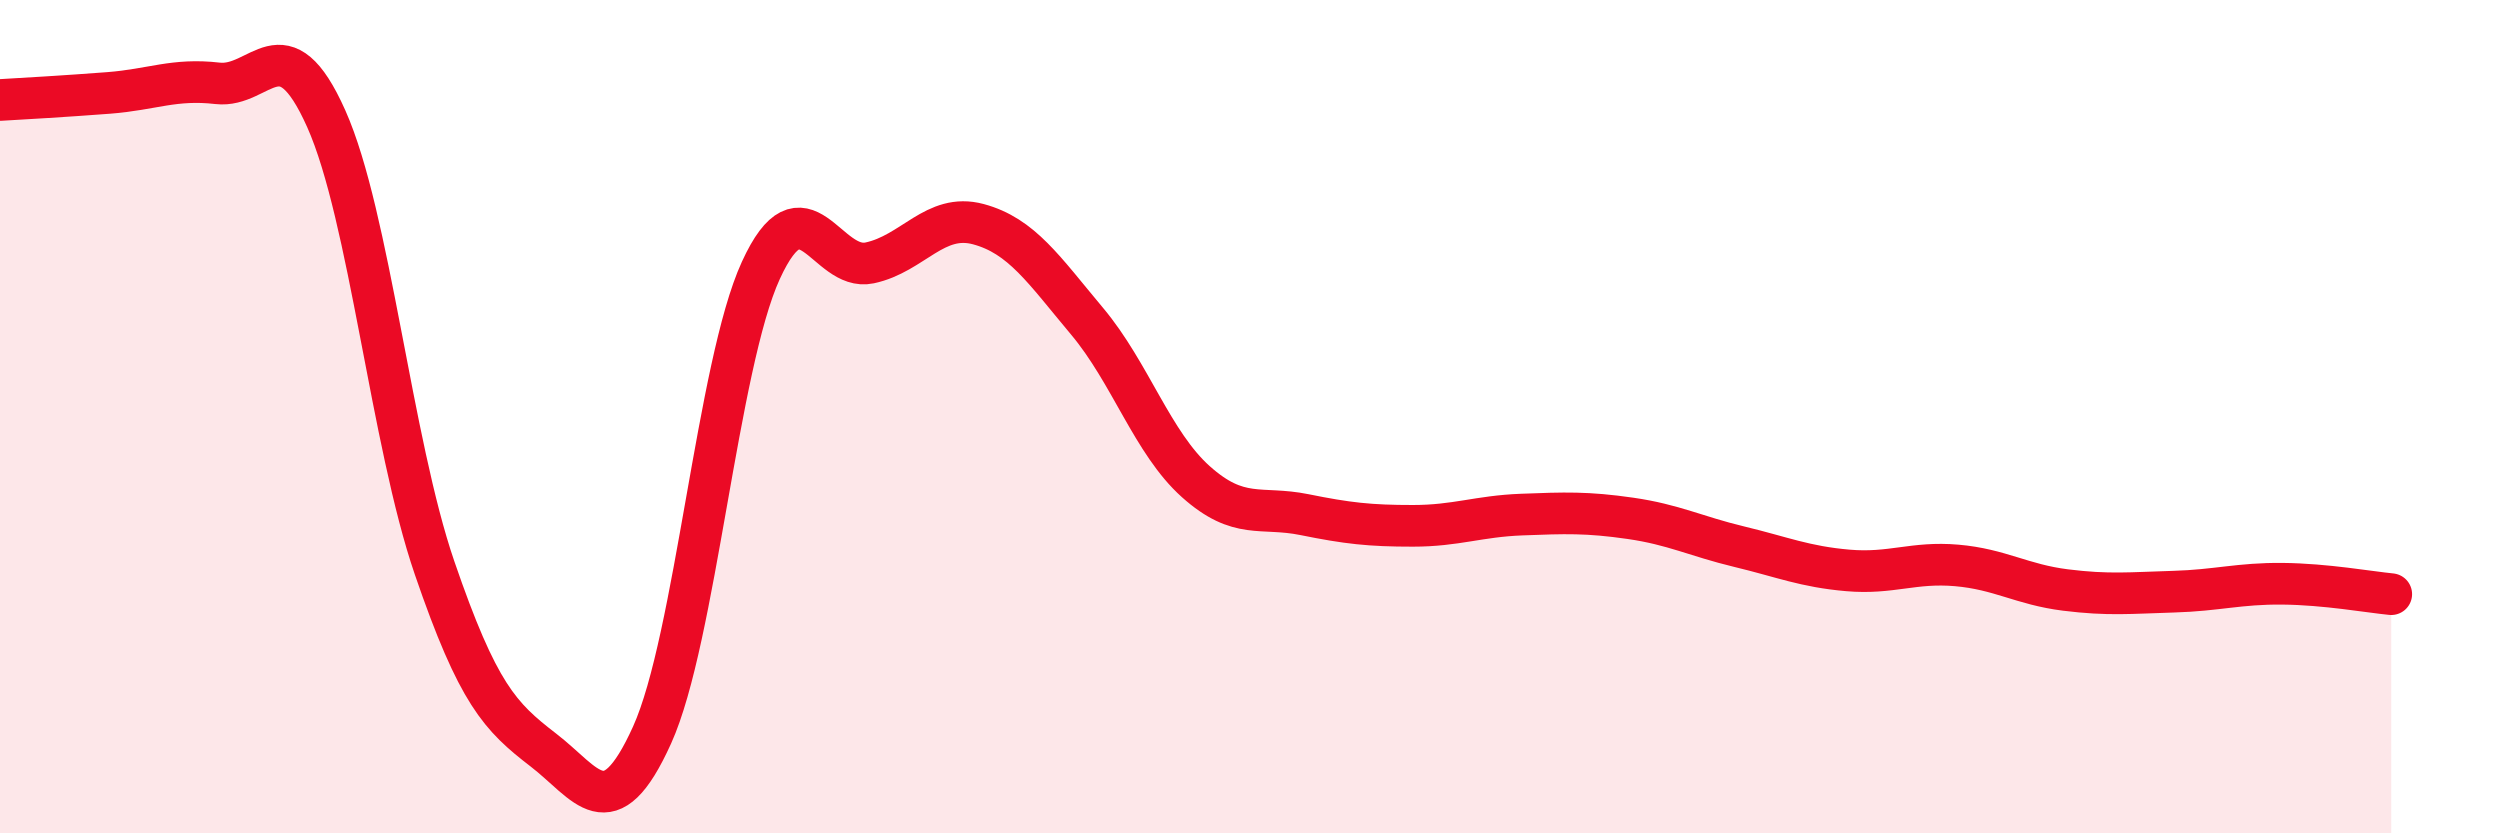
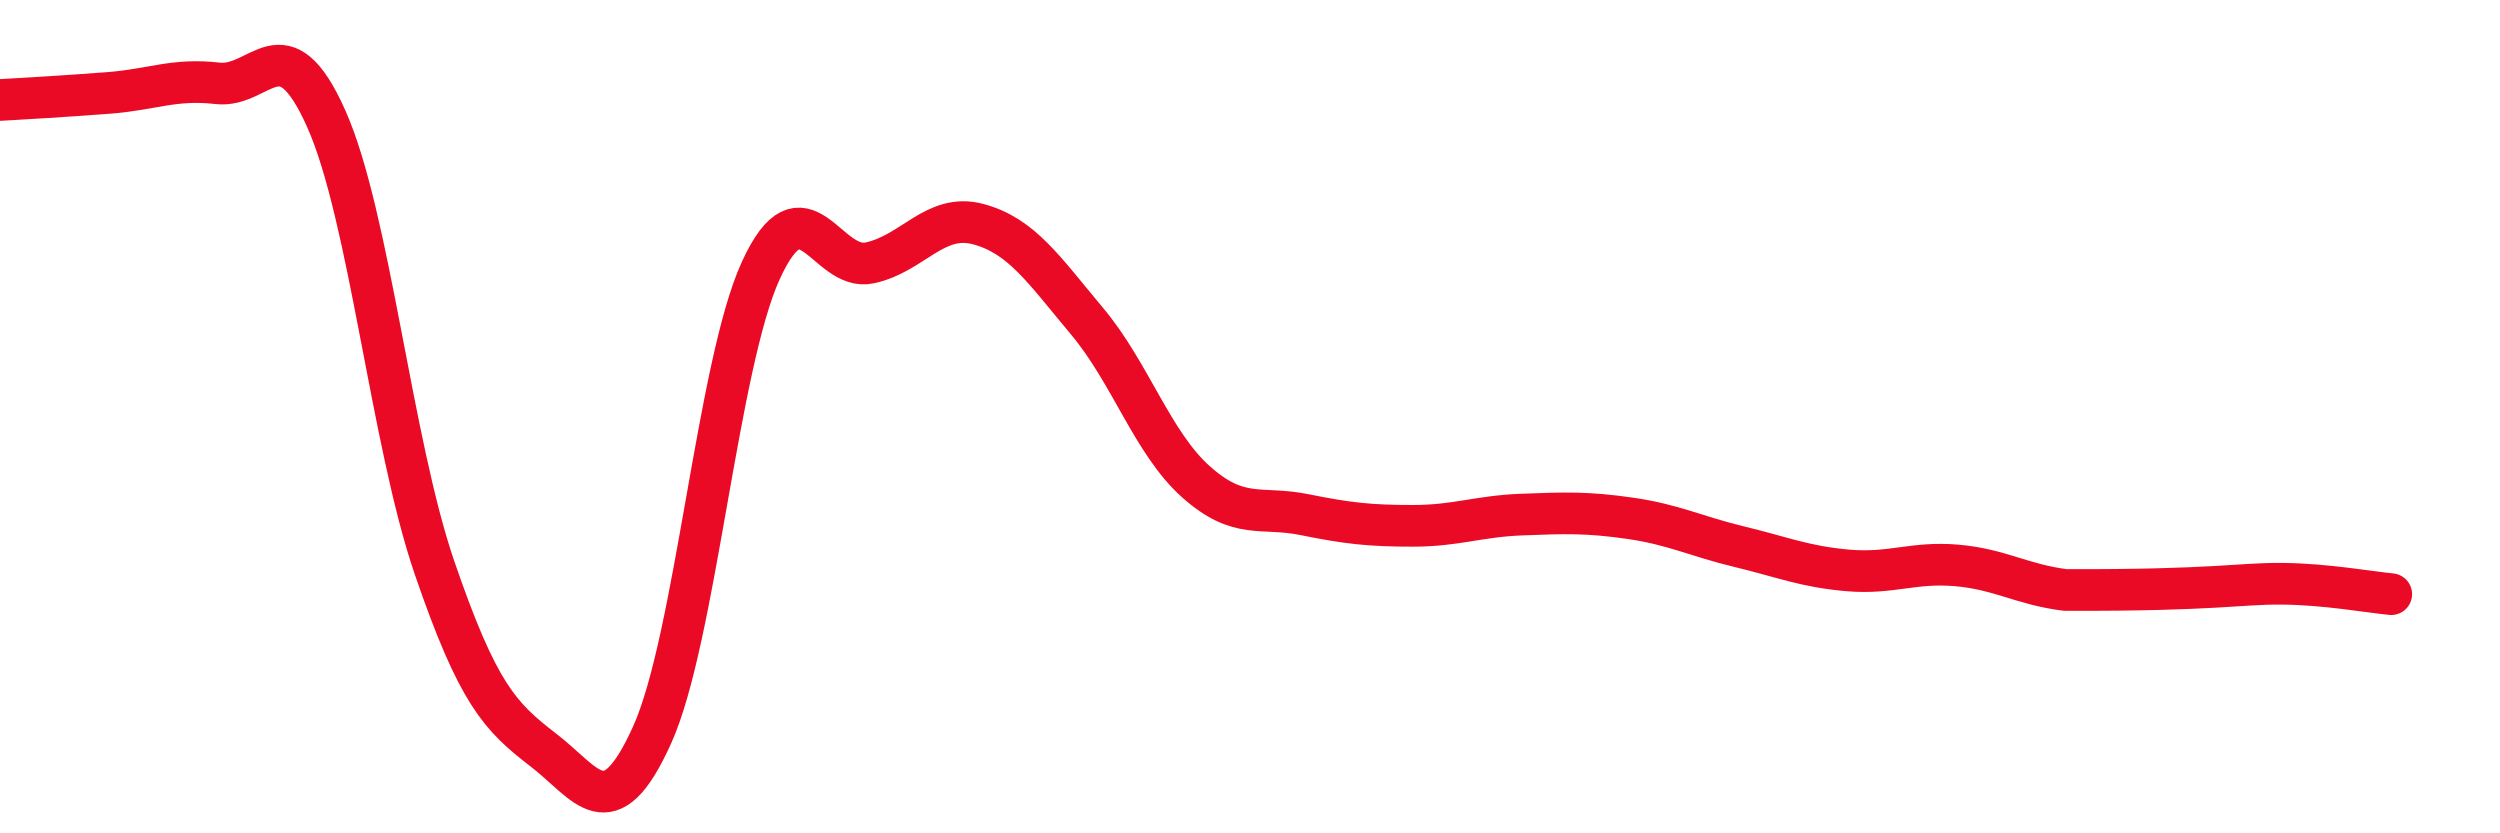
<svg xmlns="http://www.w3.org/2000/svg" width="60" height="20" viewBox="0 0 60 20">
-   <path d="M 0,2.4 C 0.52,2.37 1.57,2.31 2.61,2.23 C 3.65,2.15 4.18,1.88 5.22,2 C 6.26,2.12 6.79,0.52 7.83,2.85 C 8.87,5.18 9.39,10.6 10.43,13.63 C 11.47,16.66 12,17.2 13.04,18 C 14.08,18.8 14.61,19.94 15.65,17.64 C 16.69,15.34 17.22,8.76 18.26,6.49 C 19.3,4.22 19.83,6.53 20.87,6.31 C 21.91,6.09 22.44,5.1 23.48,5.38 C 24.52,5.66 25.05,6.47 26.09,7.71 C 27.13,8.95 27.66,10.63 28.7,11.56 C 29.74,12.49 30.26,12.14 31.3,12.35 C 32.34,12.56 32.87,12.62 33.91,12.62 C 34.95,12.62 35.48,12.39 36.52,12.35 C 37.56,12.31 38.09,12.29 39.13,12.44 C 40.17,12.59 40.7,12.87 41.74,13.12 C 42.78,13.37 43.31,13.6 44.35,13.69 C 45.39,13.78 45.92,13.48 46.96,13.57 C 48,13.66 48.53,14.03 49.57,14.16 C 50.61,14.29 51.13,14.23 52.17,14.2 C 53.21,14.17 53.74,14 54.78,14.01 C 55.82,14.02 56.87,14.21 57.39,14.26L57.39 20L0 20Z" fill="#EB0A25" opacity="0.1" stroke-linecap="round" stroke-linejoin="round" />
-   <path d="M 0,2.4 C 0.52,2.37 1.57,2.31 2.61,2.23 C 3.65,2.15 4.18,1.88 5.22,2 C 6.26,2.12 6.79,0.52 7.83,2.85 C 8.87,5.18 9.39,10.6 10.43,13.63 C 11.47,16.66 12,17.2 13.04,18 C 14.08,18.8 14.61,19.94 15.65,17.64 C 16.69,15.34 17.22,8.76 18.26,6.49 C 19.3,4.22 19.83,6.53 20.87,6.31 C 21.91,6.09 22.44,5.1 23.48,5.38 C 24.52,5.66 25.05,6.47 26.09,7.71 C 27.13,8.95 27.66,10.63 28.7,11.56 C 29.74,12.49 30.26,12.14 31.3,12.35 C 32.34,12.56 32.87,12.62 33.91,12.62 C 34.95,12.62 35.48,12.39 36.52,12.35 C 37.56,12.31 38.09,12.29 39.13,12.44 C 40.17,12.59 40.7,12.87 41.74,13.12 C 42.78,13.37 43.31,13.6 44.35,13.69 C 45.39,13.78 45.92,13.48 46.96,13.57 C 48,13.66 48.53,14.03 49.57,14.16 C 50.61,14.29 51.13,14.23 52.17,14.2 C 53.21,14.17 53.74,14 54.78,14.01 C 55.82,14.02 56.87,14.21 57.39,14.26" stroke="#EB0A25" stroke-width="1" fill="none" stroke-linecap="round" stroke-linejoin="round" />
+   <path d="M 0,2.4 C 0.52,2.37 1.57,2.31 2.61,2.23 C 3.65,2.15 4.18,1.88 5.22,2 C 6.26,2.12 6.79,0.52 7.83,2.85 C 8.87,5.18 9.39,10.6 10.43,13.63 C 11.47,16.66 12,17.2 13.04,18 C 14.08,18.8 14.61,19.94 15.65,17.64 C 16.69,15.34 17.22,8.76 18.26,6.49 C 19.3,4.22 19.83,6.53 20.87,6.31 C 21.91,6.09 22.44,5.1 23.48,5.38 C 24.52,5.66 25.05,6.47 26.09,7.71 C 27.13,8.95 27.66,10.63 28.7,11.56 C 29.74,12.49 30.26,12.14 31.3,12.35 C 32.34,12.56 32.87,12.62 33.91,12.62 C 34.95,12.62 35.48,12.39 36.52,12.35 C 37.56,12.31 38.09,12.29 39.13,12.44 C 40.17,12.59 40.7,12.87 41.74,13.12 C 42.78,13.37 43.31,13.6 44.35,13.69 C 45.39,13.78 45.92,13.48 46.96,13.57 C 48,13.66 48.53,14.03 49.57,14.16 C 53.21,14.17 53.74,14 54.78,14.01 C 55.82,14.02 56.87,14.21 57.39,14.26" stroke="#EB0A25" stroke-width="1" fill="none" stroke-linecap="round" stroke-linejoin="round" />
</svg>